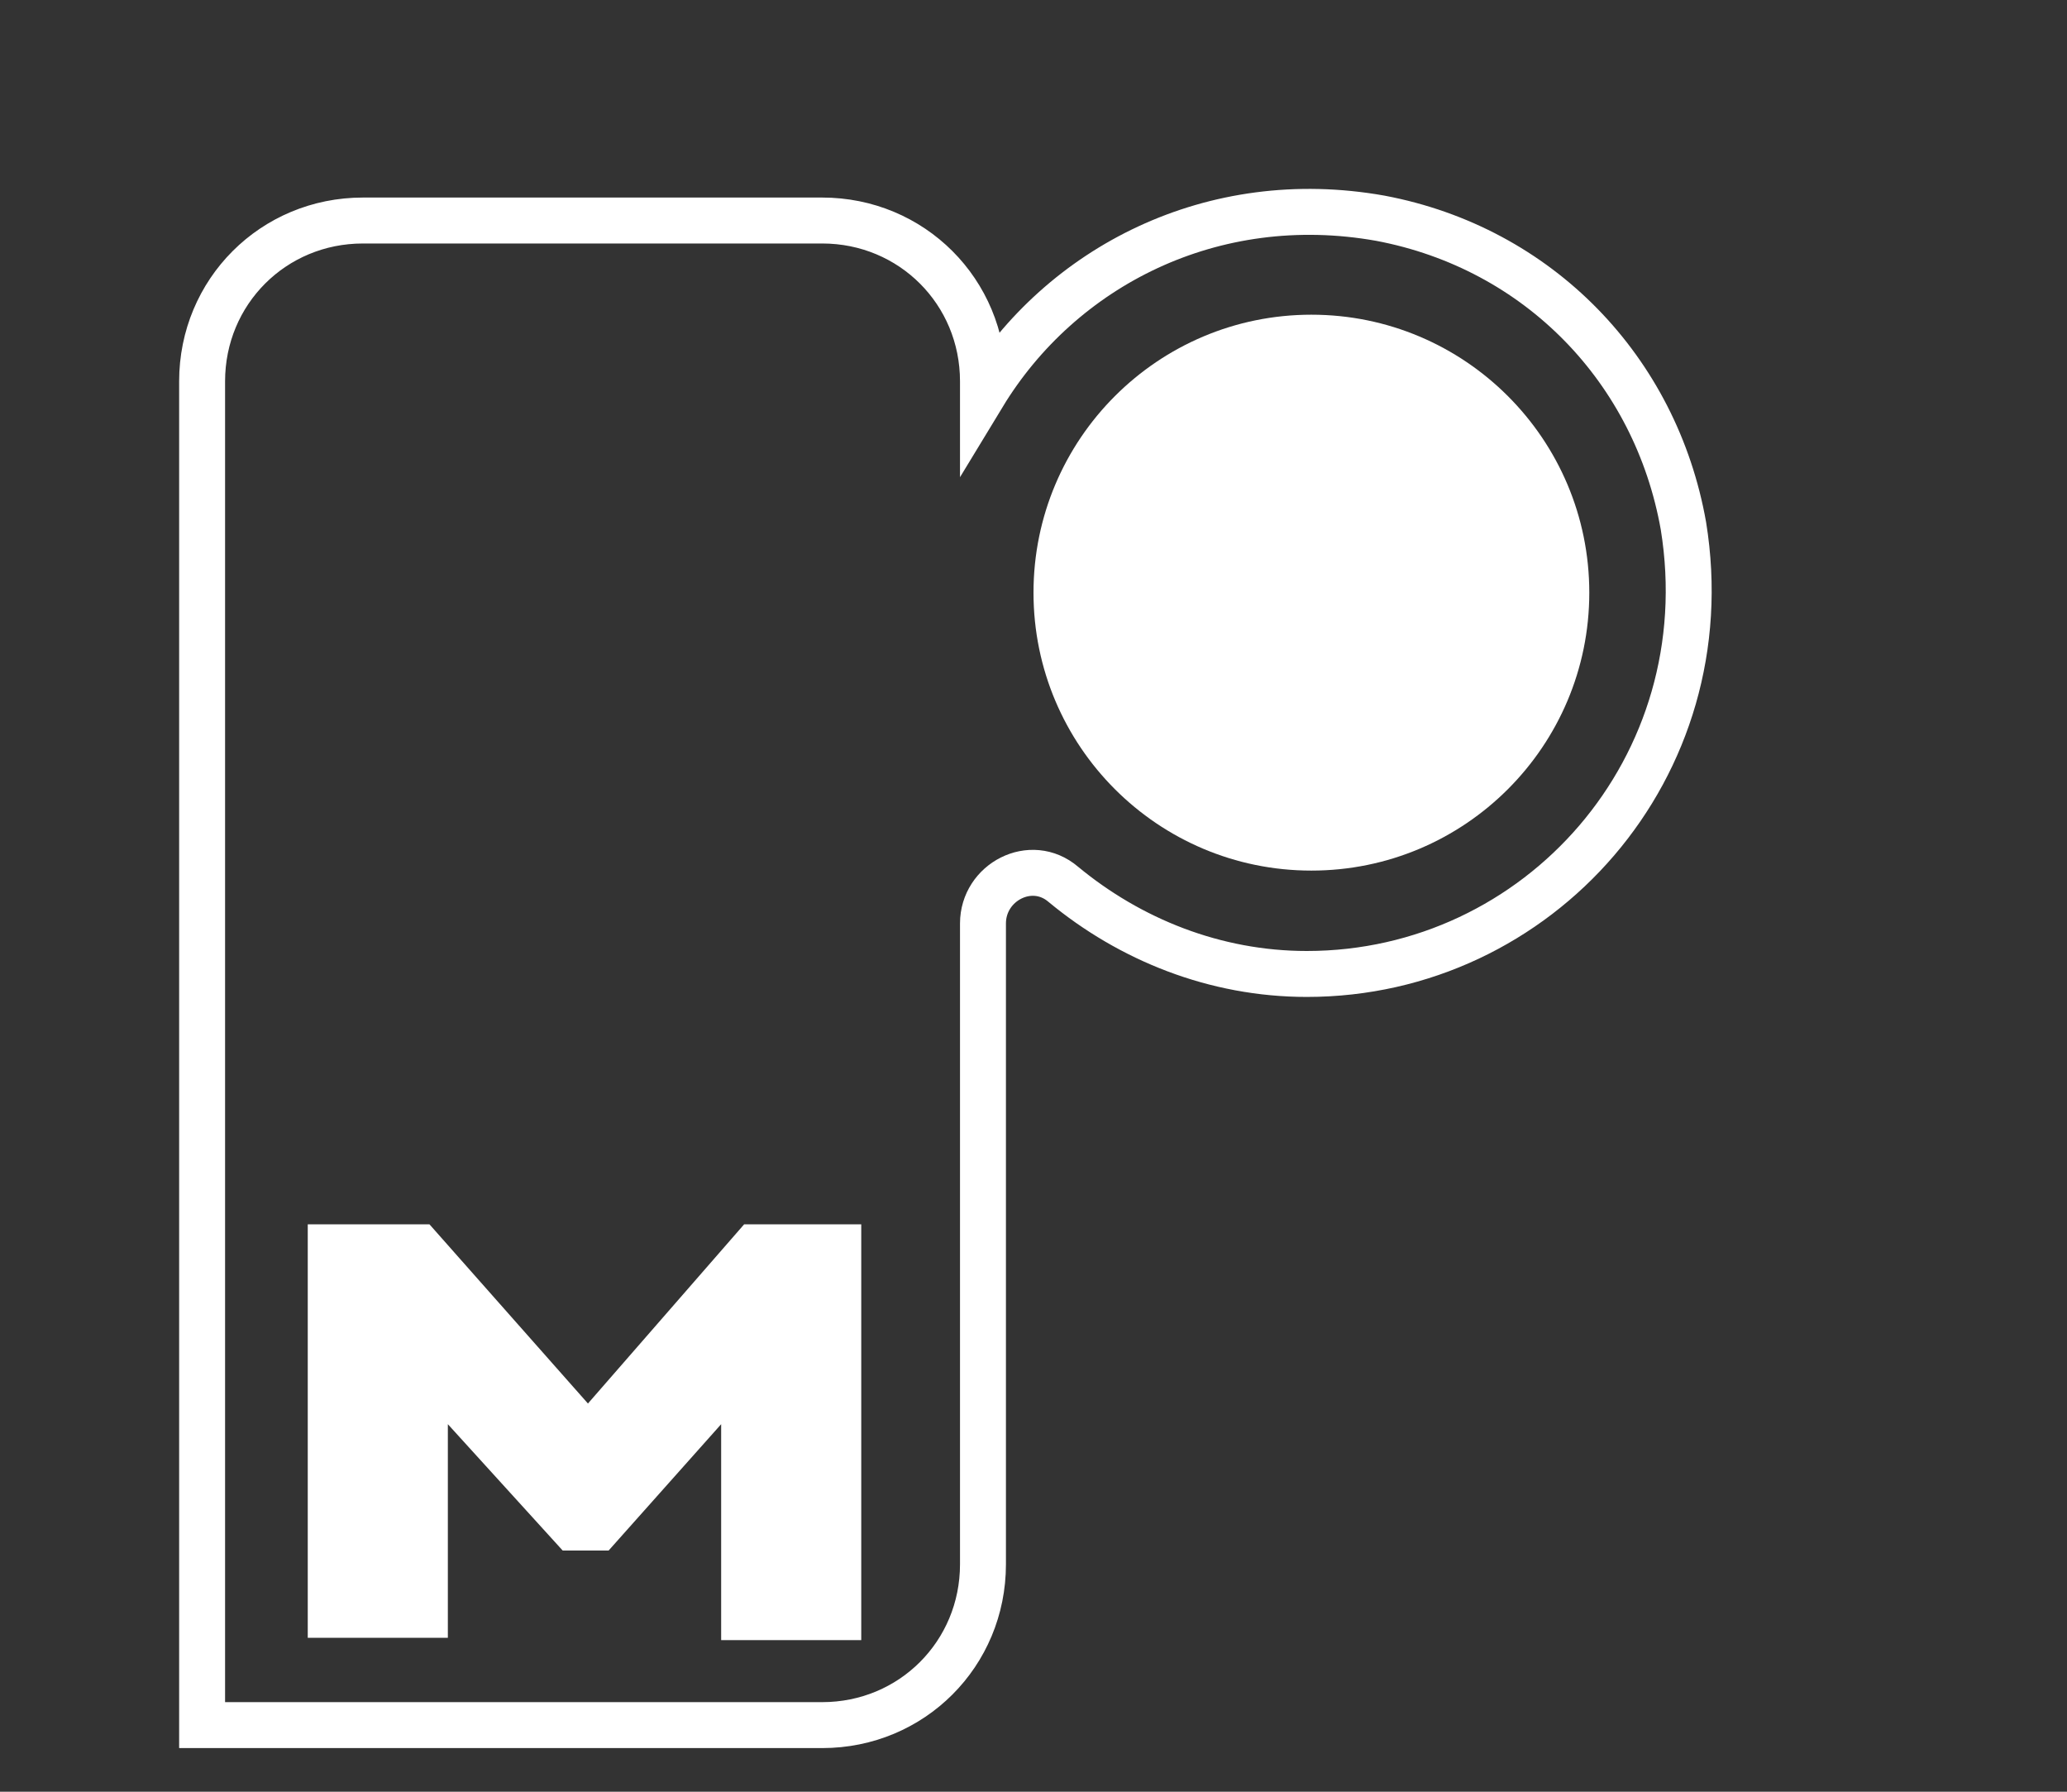
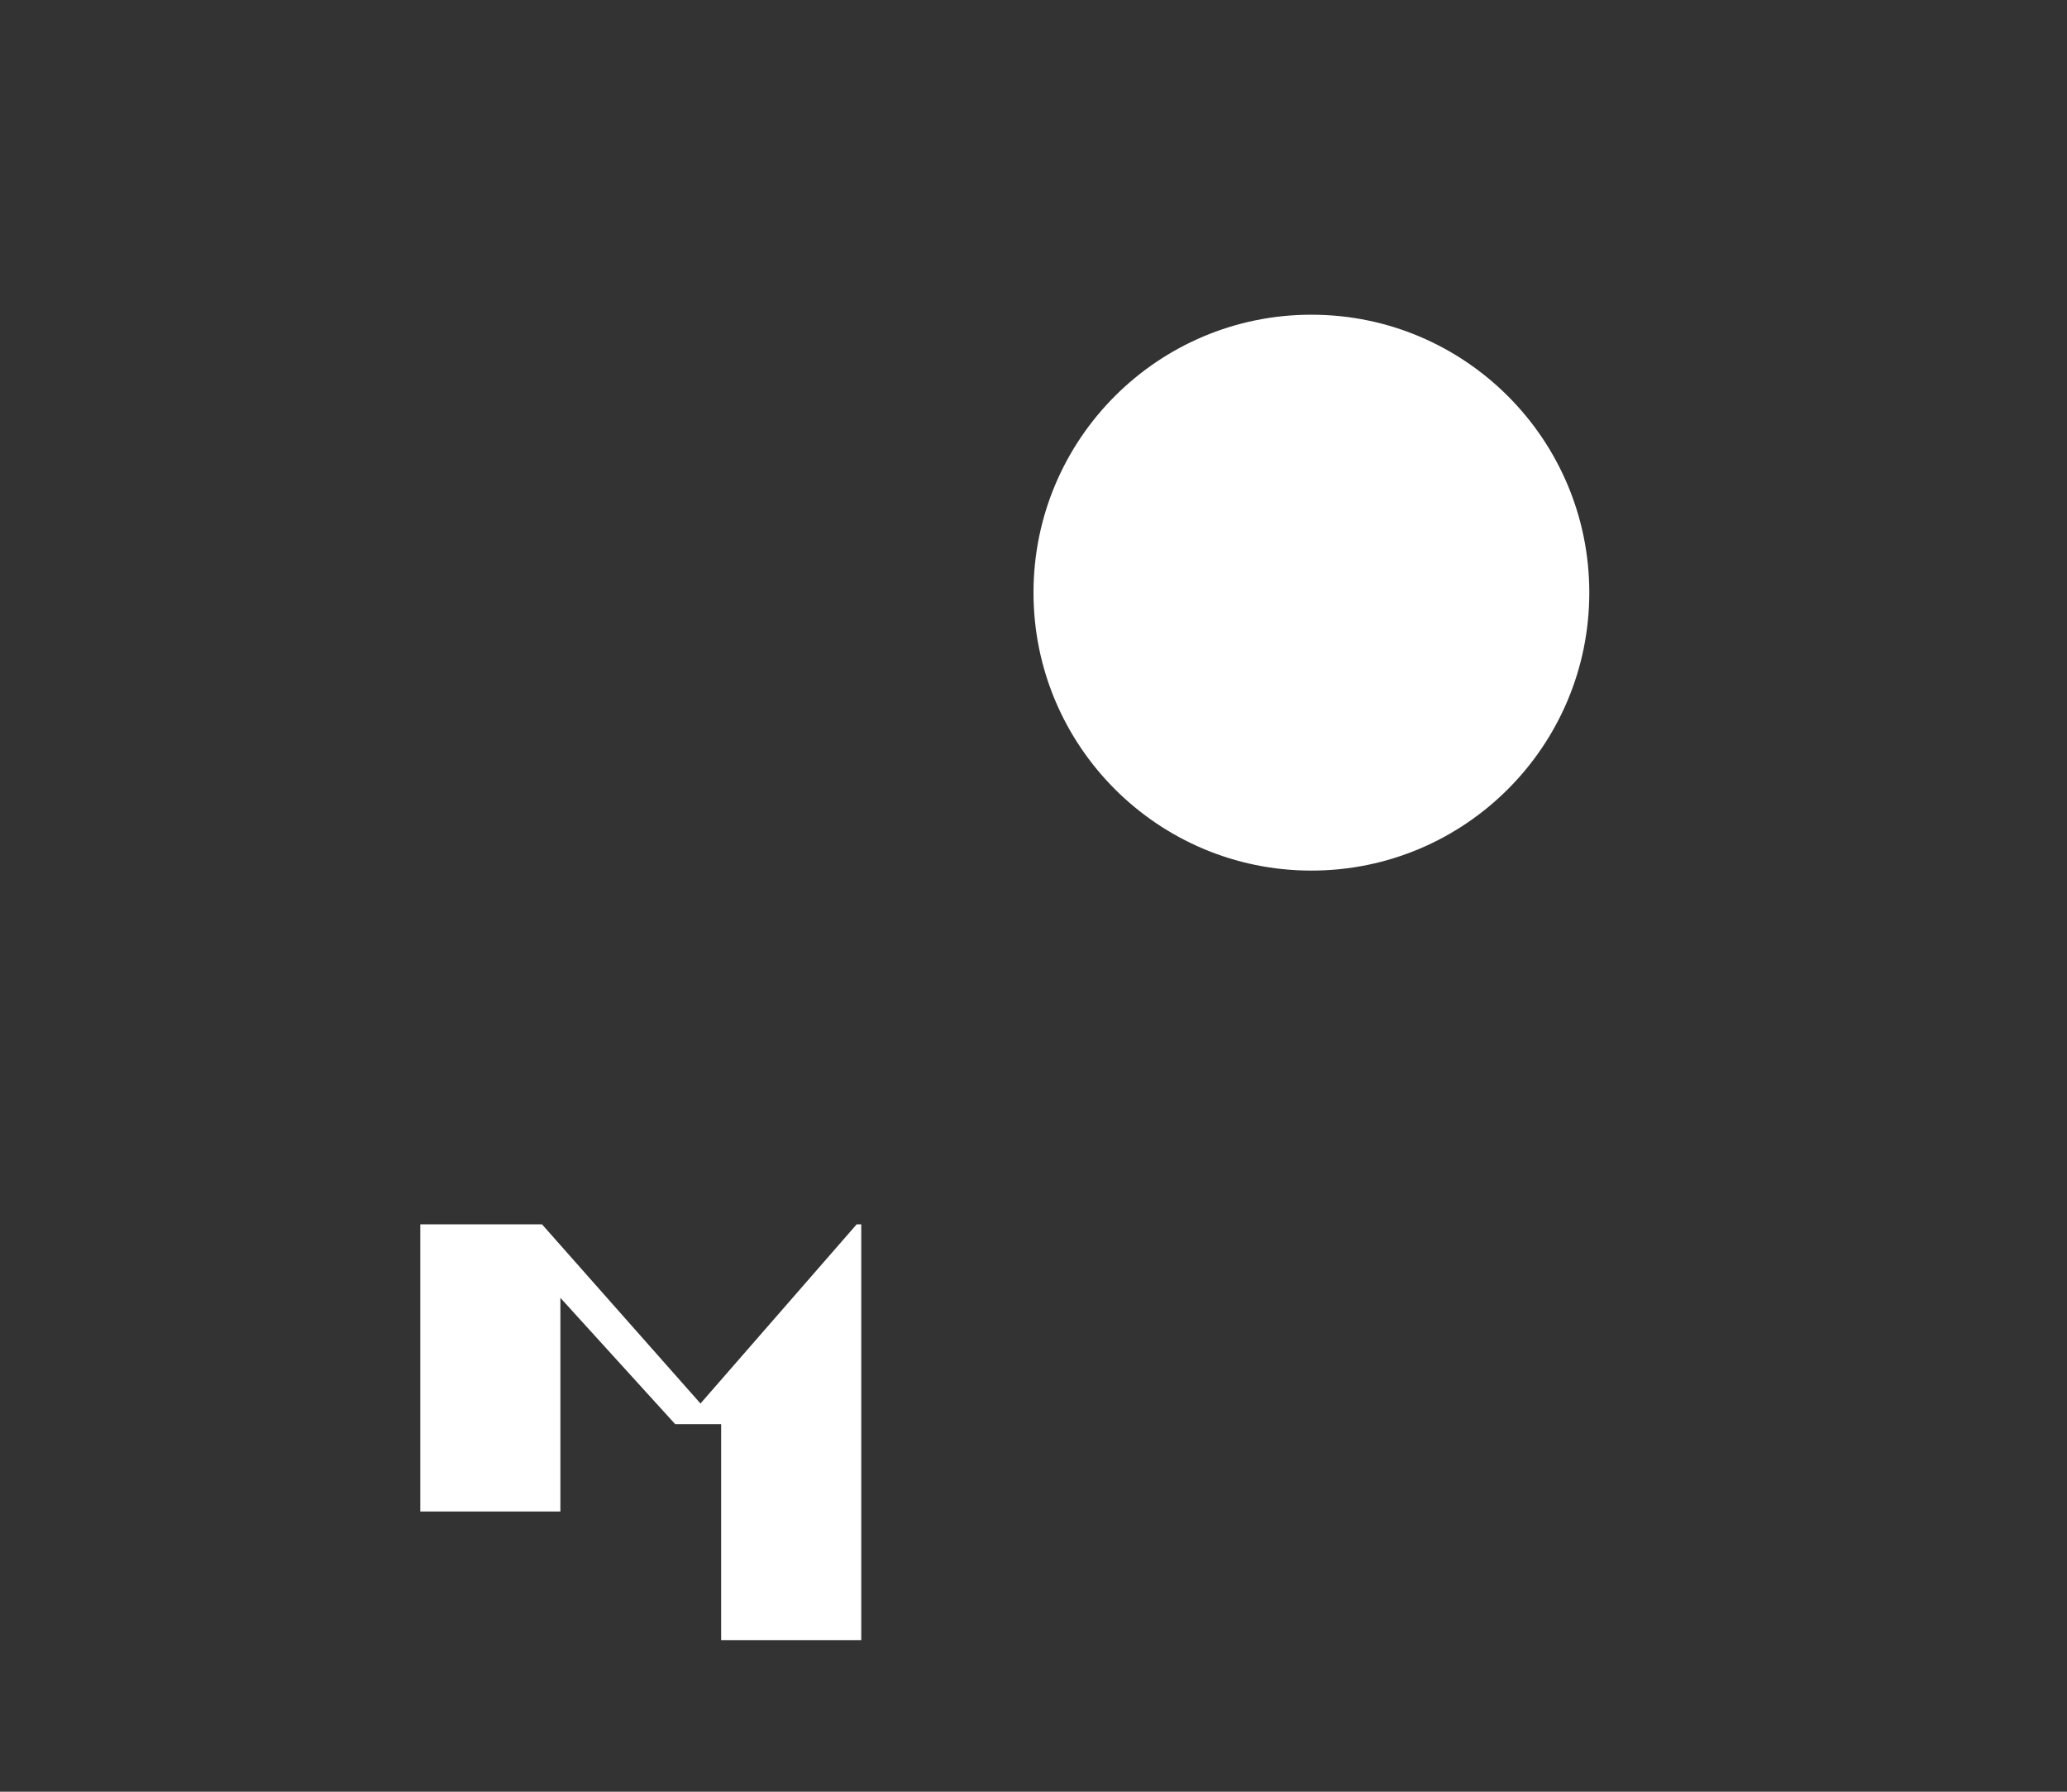
<svg xmlns="http://www.w3.org/2000/svg" version="1.1" id="Layer_1" x="0px" y="0px" viewBox="0 0 90 78" style="enable-background:new 0 0 90 78;" xml:space="preserve">
  <rect x="0" y="0" width="90" height="78" fill="#333333" stroke="none" />
  <style type="text/css">
	.st0{fill:#FFFFFF;}
	.st1{fill:none;stroke:#FFFFFF;stroke-width:2;stroke-miterlimit:10;}
</style>
-   <path id="XMLID_170_" class="st1" d="M73.3,22.9c-1.2-6.8-6.3-12.1-13.2-13.4c-7.3-1.3-13.9,2.1-17.3,7.7v-0.6c0-3.9-3.1-7-7-7H15.8  c-3.9,0-7,3.1-7,7v58.5h27c3.9,0,7-3.1,7-7l0-27.9c0-1.8,2.1-2.9,3.5-1.7c2.9,2.4,6.6,3.9,10.6,3.9C67,42.4,75,33.4,73.3,22.9z" />
  <circle id="XMLID_169_" class="st0" cx="57.1" cy="25.8" r="12.1" />
  <g id="XMLID_1_">
-     <path id="XMLID_2_" class="st0" d="M37.5,53.3v18.1h-6.1v-9.4l-4.9,5.5h-2l-5-5.5v9.3h-6.1V53.3h5.3l6.9,7.8l6.8-7.8H37.5z" />
+     <path id="XMLID_2_" class="st0" d="M37.5,53.3v18.1h-6.1v-9.4h-2l-5-5.5v9.3h-6.1V53.3h5.3l6.9,7.8l6.8-7.8H37.5z" />
  </g>
</svg>